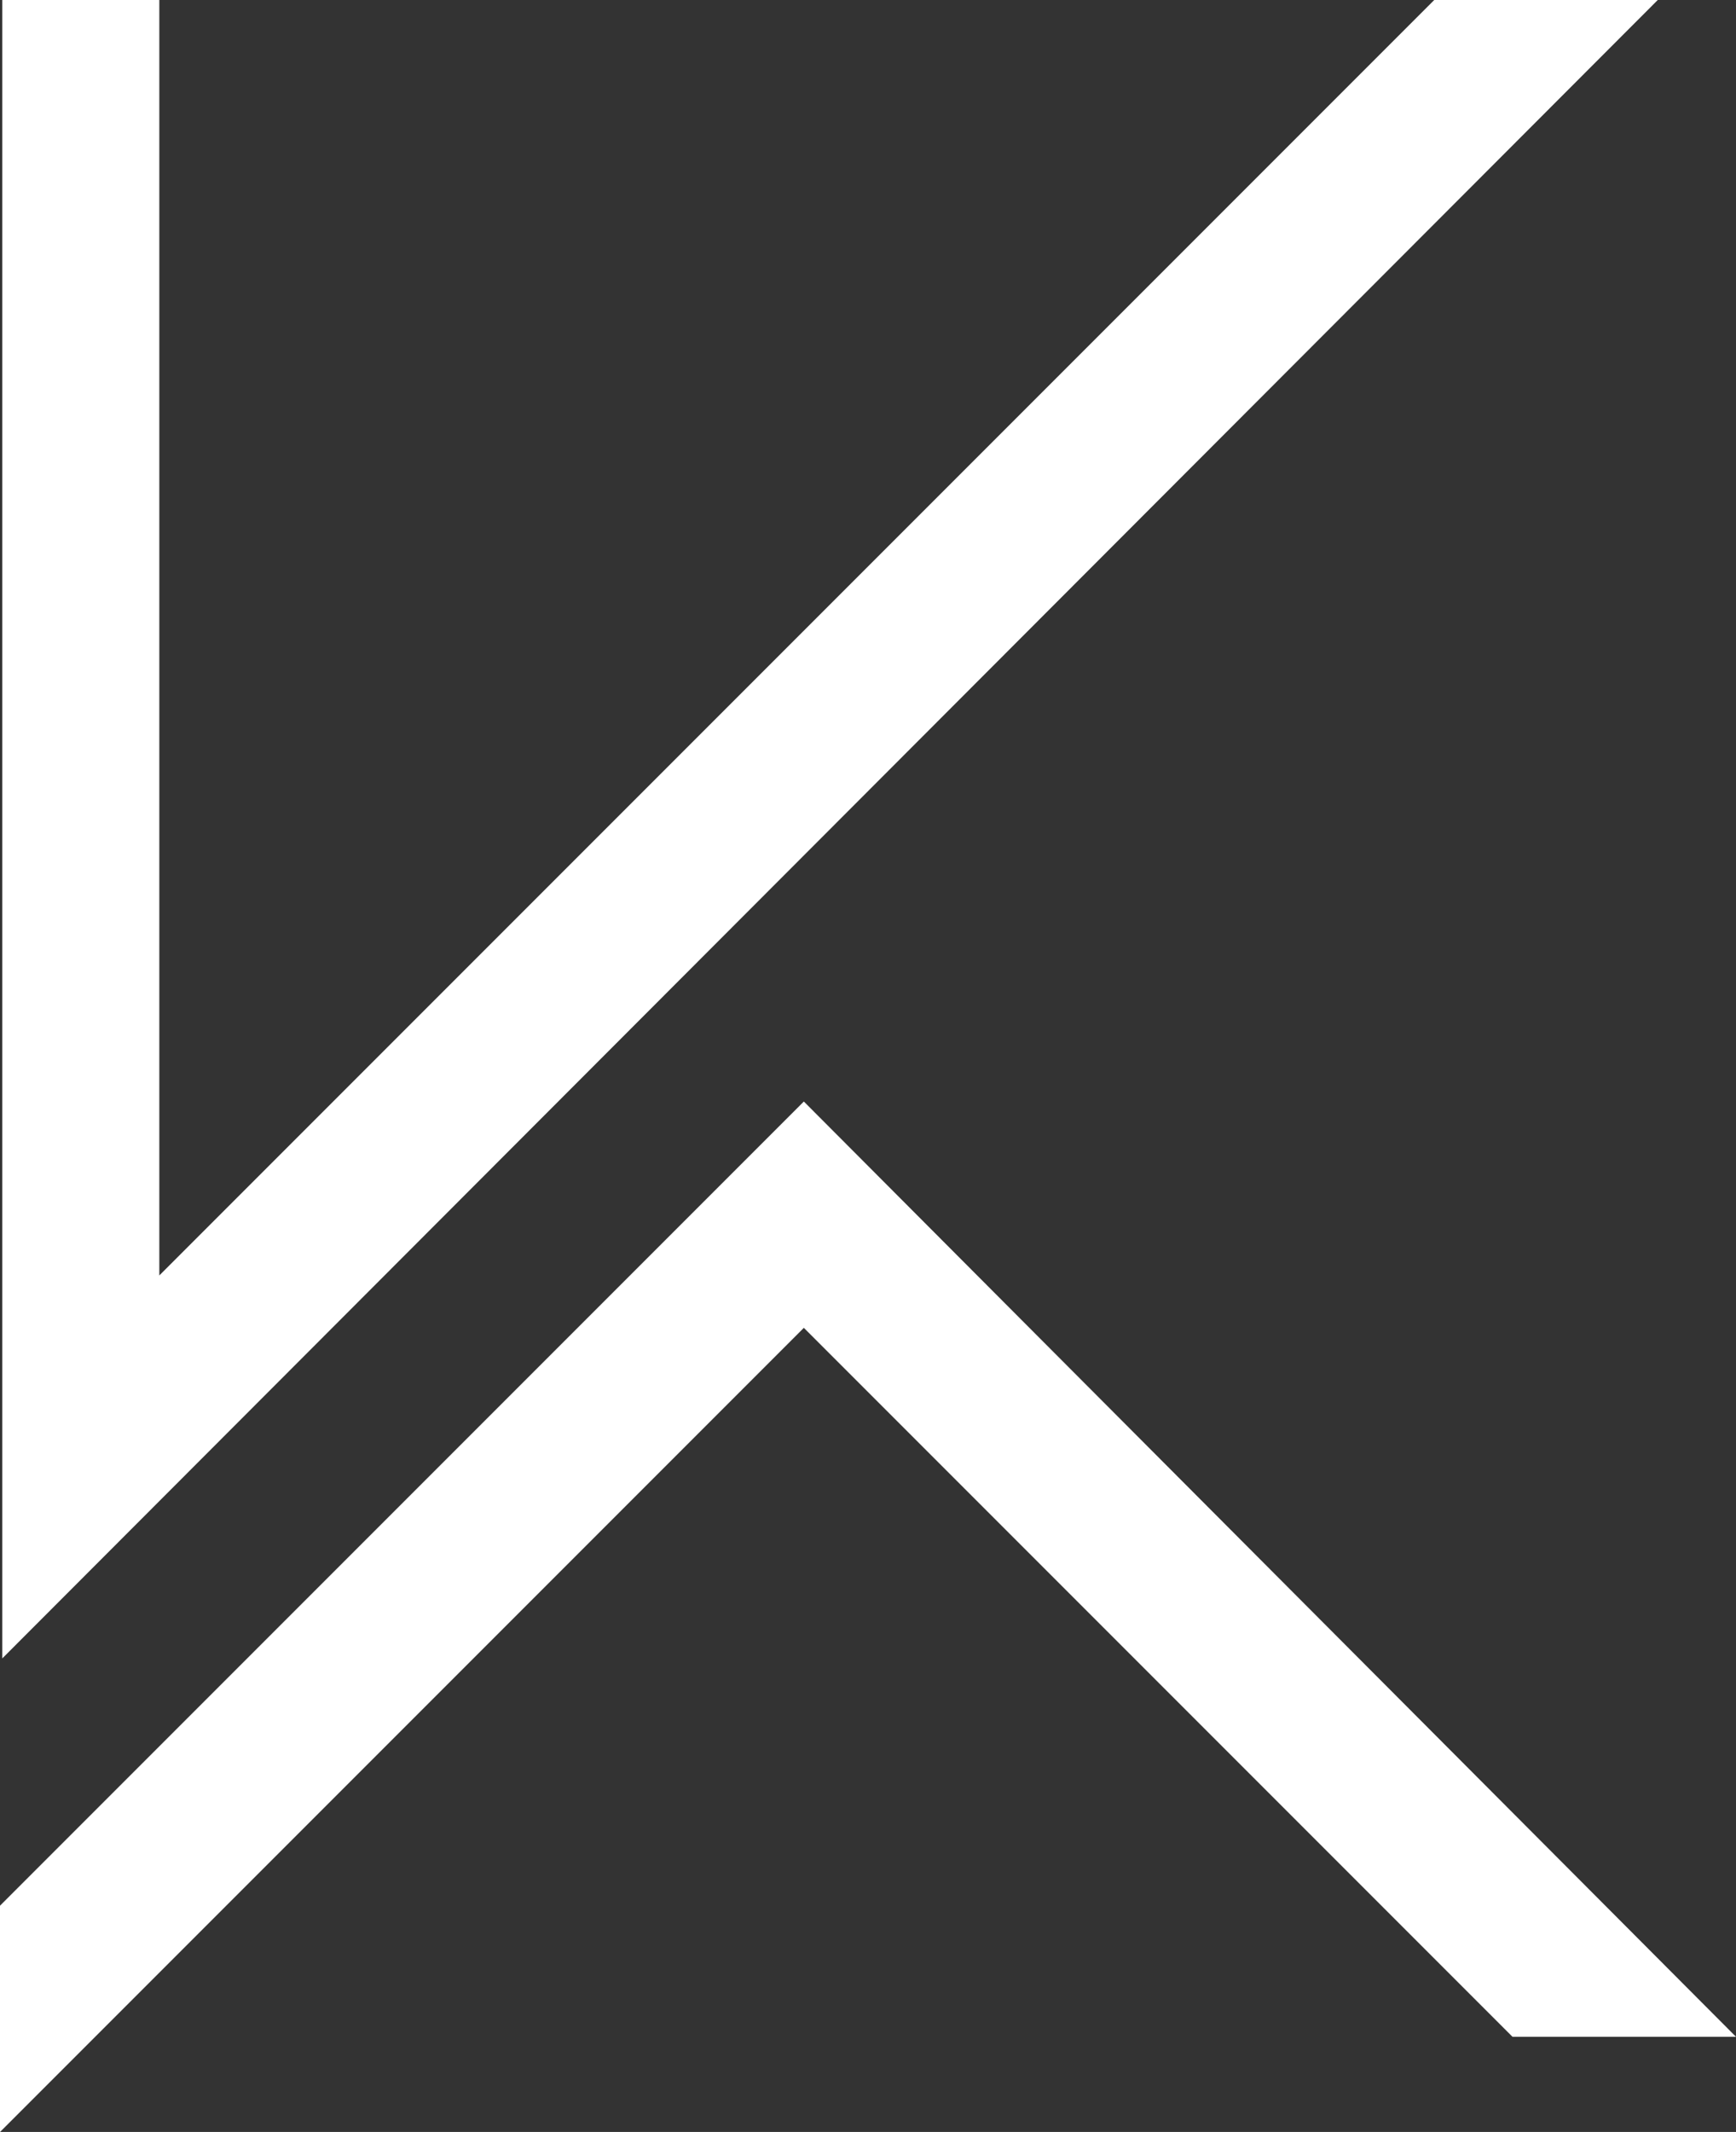
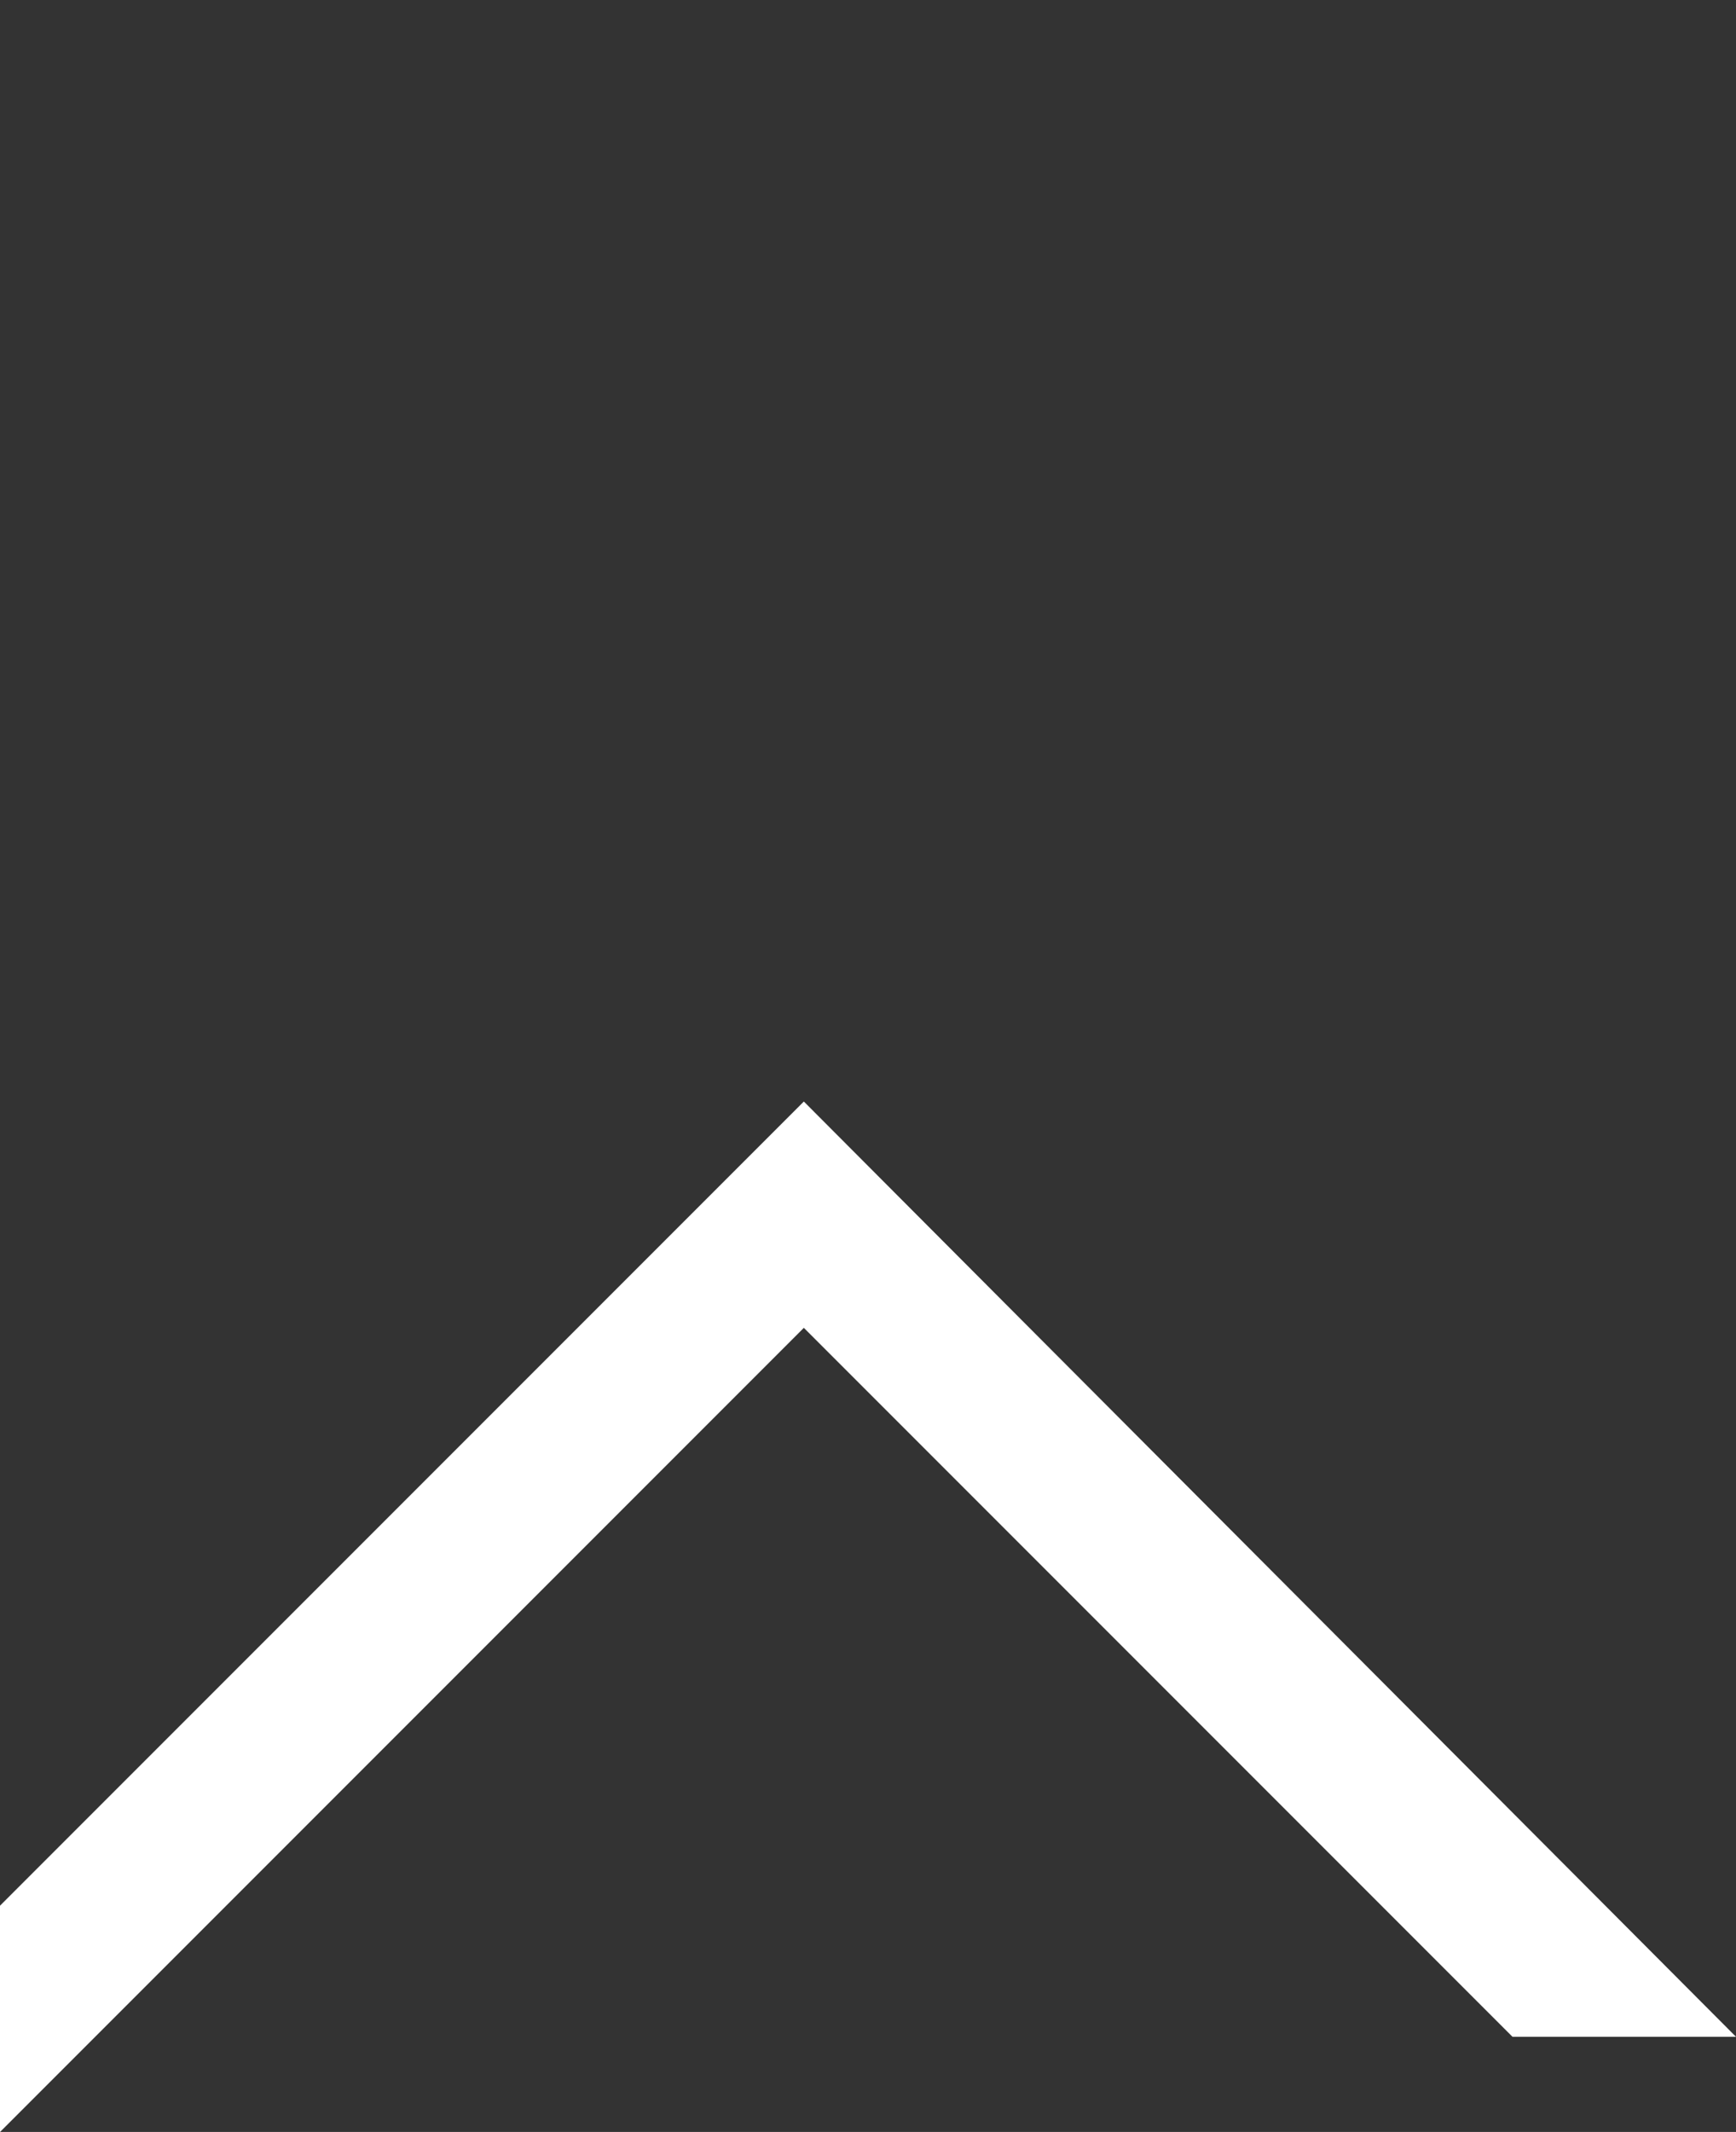
<svg xmlns="http://www.w3.org/2000/svg" width="38.584" height="47.365" viewBox="0 0 38.584 47.365">
  <rect x="0" y="0" width="38.584" height="47.365" fill="#333333" stroke="none" />
  <g id="Group_120" data-name="Group 120" style="mix-blend-mode: hard-light;isolation: isolate">
    <g id="Group_119" data-name="Group 119" transform="translate(0 24.472)">
      <path id="Path_1936" data-name="Path 1936" d="M121.066,313.8,103.2,331.666v5.028l17.866-17.866,15.751,15.751h4.967Z" transform="translate(-103.2 -313.8)" fill="#fff" />
    </g>
-     <path id="Path_1937" data-name="Path 1937" d="M135.526,71.9,107.19,100.236V71.9H103.7v36.844L140.494,71.9Z" transform="translate(-103.649 -71.9)" fill="#fff" />
  </g>
</svg>